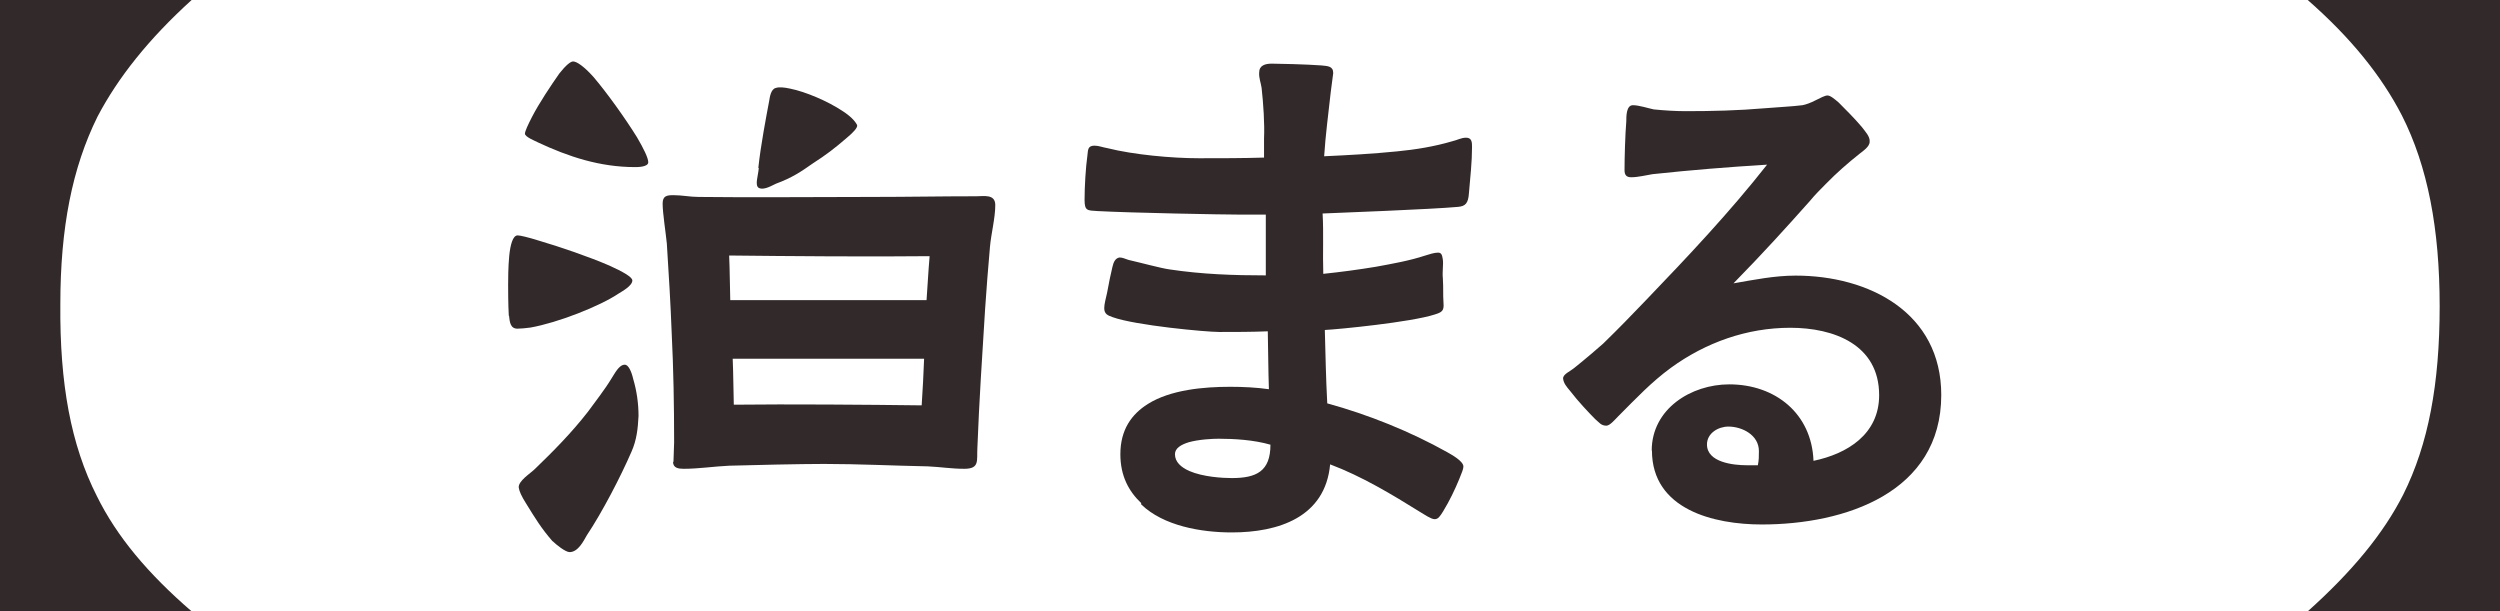
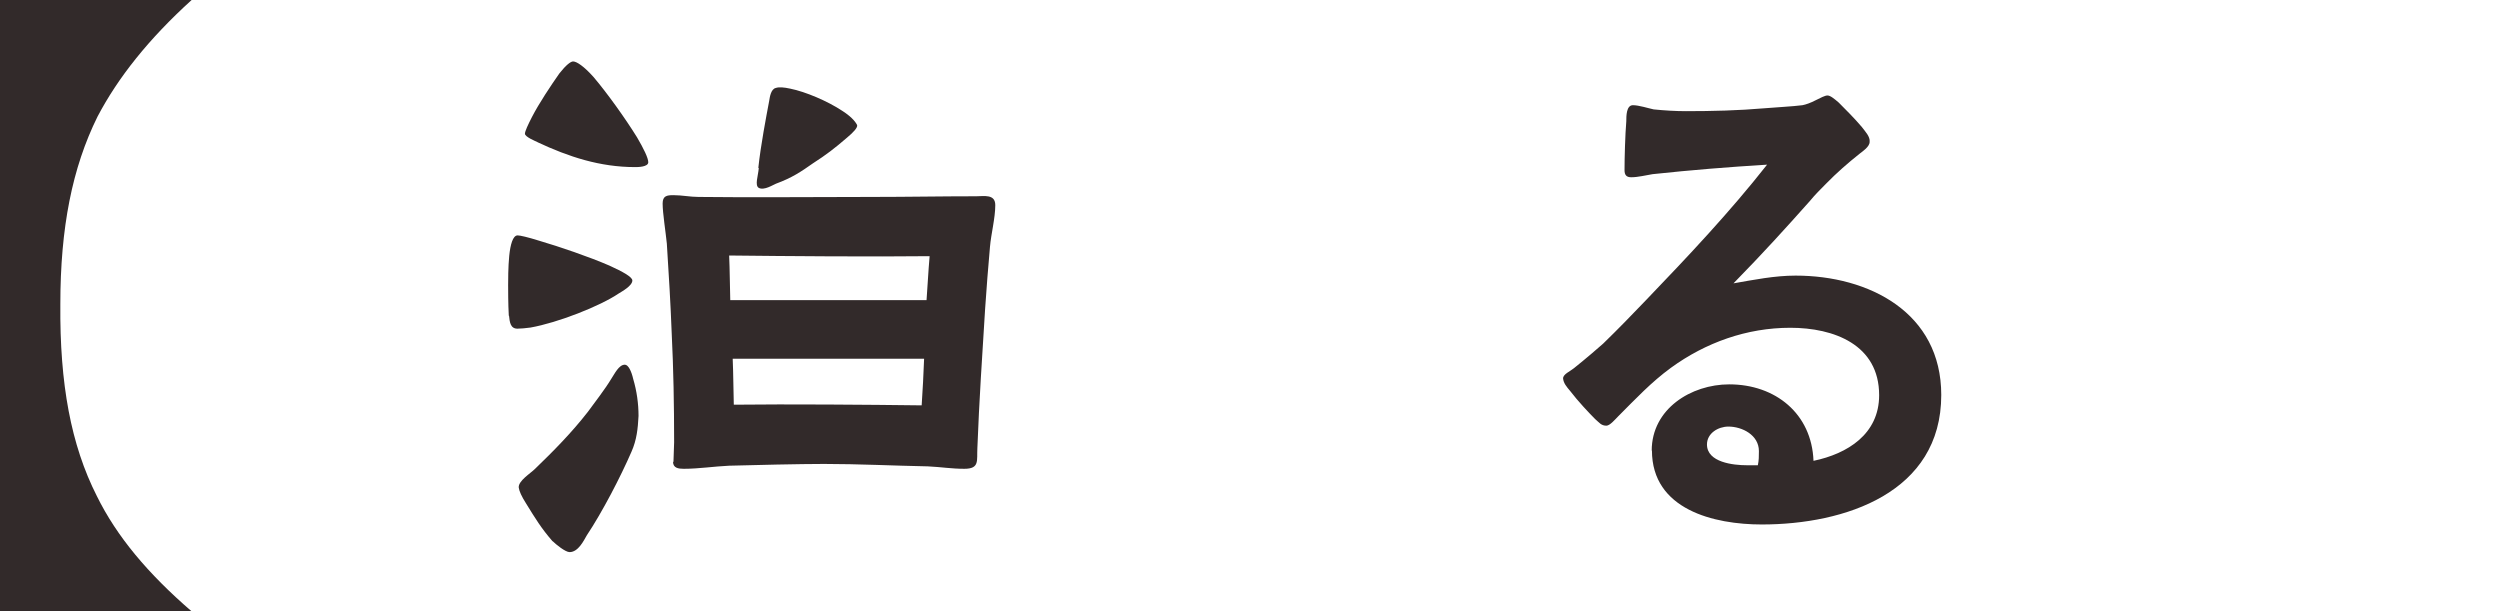
<svg xmlns="http://www.w3.org/2000/svg" id="_レイヤー_2" data-name="レイヤー 2" viewBox="0 0 113.11 27.66">
  <defs>
    <style>
      .cls-1 {
        fill: #322a2a;
      }
    </style>
  </defs>
  <g id="_レイヤー_1-2" data-name="レイヤー 1">
    <g>
-       <path class="cls-1" d="M0,0h8.67c-1.95,1.77-3.33,3.51-4.26,5.28-1.14,2.31-1.68,5.01-1.68,8.49-.03,3.6.48,6.36,1.65,8.67.9,1.83,2.31,3.51,4.29,5.22H0V0Z" />
+       <path class="cls-1" d="M0,0h8.67c-1.95,1.77-3.33,3.51-4.26,5.28-1.14,2.31-1.68,5.01-1.68,8.49-.03,3.6.48,6.36,1.65,8.67.9,1.83,2.31,3.51,4.29,5.22H0Z" />
      <path class="cls-1" d="M23.02,14.29c-.03-.51-.03-1.24-.03-1.4,0-.19,0-.81.05-1.32.05-.49.16-.92.38-.92.11,0,.46.08.97.24.92.27,2.27.73,3.19,1.13.59.27,1.03.51,1.03.67,0,.24-.46.49-.62.59-.84.57-2.75,1.32-3.99,1.54-.24.03-.43.05-.59.05-.32,0-.35-.3-.38-.59ZM25,24.49c-.51-.59-.76-1-1.21-1.73-.19-.3-.3-.54-.32-.7-.03-.3.54-.65.73-.84.84-.81,1.67-1.65,2.4-2.59.3-.41.78-1.03,1.05-1.48.16-.24.35-.65.62-.65.16,0,.3.3.38.65.16.54.24,1.11.24,1.67-.03.57-.08,1.08-.32,1.62-.49,1.13-1.32,2.73-2.02,3.78-.13.22-.38.76-.78.76-.19,0-.62-.35-.76-.49ZM24.32,6.43c-.11-.05-.57-.24-.57-.38,0-.11.14-.41.32-.76.32-.62.84-1.4,1.24-1.97.3-.38.51-.54.62-.54.16,0,.49.22.92.7.62.73,1.43,1.86,1.97,2.73.3.51.51.94.51,1.13,0,.22-.49.22-.59.22-1.59,0-3-.46-4.43-1.13ZM30.47,20.9l.03-.89c0-1.7-.03-3.32-.11-4.94-.05-1.32-.13-2.65-.22-4.05-.05-.51-.19-1.38-.19-1.81,0-.35.19-.38.49-.38.38,0,.76.08,1.13.08,2.24.03,5.61,0,7.85,0,1.62,0,3.1-.03,4.72-.03.35,0,.86-.11.86.4,0,.59-.19,1.3-.24,1.89-.08.94-.16,1.86-.22,2.81-.13,2.08-.27,4.18-.35,6.29-.03.57.11.94-.59.94-.59,0-1.03-.08-1.65-.11-1.57-.03-3.13-.11-4.7-.11-1.05,0-3.24.05-4.29.08-.67.03-1.38.14-2.05.14-.24,0-.49-.03-.49-.32ZM41.92,13.59c.05-.67.08-1.32.14-2-2.59.03-6.48,0-9.07-.03.03.67.03,1.35.05,2.02h8.88ZM41.81,16.23h-8.66c.03.7.03,1.38.05,2.08,2.48-.03,6.1,0,8.5.03.05-.7.08-1.4.11-2.11ZM34.31,7.59c.11-1.03.35-2.27.49-3.02.03-.19.08-.54.3-.59.14-.05.38-.03.65.03.7.14,1.7.57,2.35,1,.35.22.59.46.68.65.03.11-.16.32-.46.57-.57.49-.92.76-1.54,1.16-.54.38-.94.65-1.67.92-.13.05-.54.32-.78.19-.19-.11-.03-.54,0-.89Z" />
-       <path class="cls-1" d="M51.63,22.76c-.57-.54-.94-1.24-.94-2.21,0-1.11.51-1.81,1.24-2.27,1.03-.65,2.54-.78,3.73-.78.59,0,1.19.03,1.75.11-.03-.89-.03-1.75-.05-2.62-.73.03-1.46.03-2.19.03-.62,0-3.81-.3-4.83-.67-.22-.08-.38-.14-.38-.41,0-.19.08-.46.13-.7.08-.46.16-.81.24-1.16.05-.22.13-.4.32-.43.14,0,.22.05.41.11.57.13,1.48.38,1.86.43,1.46.22,2.89.27,4.35.27v-2.75h-1.16c-.78,0-4.99-.08-6.45-.16-.46-.03-.59,0-.59-.51,0-.57.05-1.46.13-2.02.03-.22,0-.43.32-.43.19,0,.38.08.57.11,1.19.3,2.92.46,4.16.46.97,0,1.97,0,2.94-.03v-.86c.03-.67-.03-1.57-.11-2.29-.03-.22-.13-.46-.11-.7,0-.32.27-.4.57-.4s1.57.03,2.24.08c.3.03.54.03.54.35l-.11.84c-.11,1-.24,1.97-.3,2.92,1.11-.05,2.19-.11,3.29-.22.84-.08,1.7-.22,2.51-.46.22-.05.4-.16.62-.16.27,0,.27.22.27.43,0,.67-.08,1.38-.14,2.08-.03.46-.16.59-.49.62-1.19.11-5.43.27-6.13.3.05.89,0,1.81.03,2.73.78-.08,1.59-.19,2.38-.32.76-.14,1.51-.27,2.24-.51.16-.05.4-.13.57-.13s.19.13.22.32c.03.22-.03.54,0,.84.03.51,0,.65.03,1.13.03.35-.08.41-.4.51-1.08.35-4.35.67-4.97.7.03,1.11.05,2.21.11,3.32,1.86.51,3.75,1.27,5.43,2.21.19.11.73.4.73.65,0,.11-.08.3-.19.57-.19.46-.43.97-.73,1.46-.14.22-.22.35-.38.35s-.43-.19-.65-.32c-1.3-.81-2.65-1.62-4.08-2.16-.22,2.4-2.35,3.08-4.45,3.08-1.4,0-3.1-.3-4.1-1.27ZM57.48,20.12c-.76-.22-1.65-.27-2.35-.27-.27,0-.89.03-1.35.16-.35.11-.62.27-.62.54,0,.35.27.59.65.76.62.27,1.51.32,1.92.32,1.11,0,1.75-.3,1.75-1.51Z" />
      <path class="cls-1" d="M74.73,20.39c0-1.89,1.78-3,3.51-3,2.08,0,3.73,1.32,3.81,3.46,1.54-.32,2.97-1.21,2.97-2.97,0-2.29-2.05-3.05-4.02-3.05s-3.83.67-5.4,1.81c-.89.65-1.59,1.4-2.38,2.19-.14.14-.38.43-.54.43-.24,0-.32-.14-.51-.3-.27-.27-.78-.81-1.13-1.27-.16-.19-.3-.35-.32-.57,0-.19.32-.32.49-.46.54-.43,1.13-.94,1.32-1.11.67-.65,1.32-1.32,1.97-2,1.89-1.97,3.75-3.94,5.45-6.1-1.78.11-3.4.24-5.18.43-.32.05-.65.14-.97.14-.22,0-.3-.11-.3-.32,0-.57.03-1.62.08-2.21,0-.24,0-.73.3-.73.27,0,.7.14.94.19.49.05,1,.08,1.46.08,1.19,0,2.38-.03,3.54-.13.57-.05,1.27-.08,1.73-.14.16-.03.38-.11.59-.22.22-.11.43-.22.54-.22.13,0,.3.14.51.32.3.3.73.73,1.05,1.11.14.19.38.43.35.67,0,.22-.32.43-.46.54-.54.43-1.03.86-1.51,1.35-.24.24-.51.51-.73.78-1.13,1.27-2.11,2.35-3.46,3.73.92-.16,1.86-.35,2.81-.35,3.32,0,6.59,1.67,6.59,5.4,0,4.43-4.37,5.86-8.12,5.86-2.16,0-4.97-.67-4.97-3.35ZM79.53,21.06c.05-.22.05-.43.05-.65,0-.73-.76-1.11-1.38-1.11-.46,0-.97.3-.97.81,0,.81,1.19.94,1.81.94h.49Z" />
-       <path class="cls-1" d="M108.73,22.38c1.14-2.28,1.65-5.01,1.65-8.52s-.54-6.33-1.71-8.64c-.93-1.8-2.31-3.51-4.26-5.22h8.7v27.66h-8.7c2.01-1.8,3.42-3.51,4.32-5.28Z" />
    </g>
  </g>
</svg>